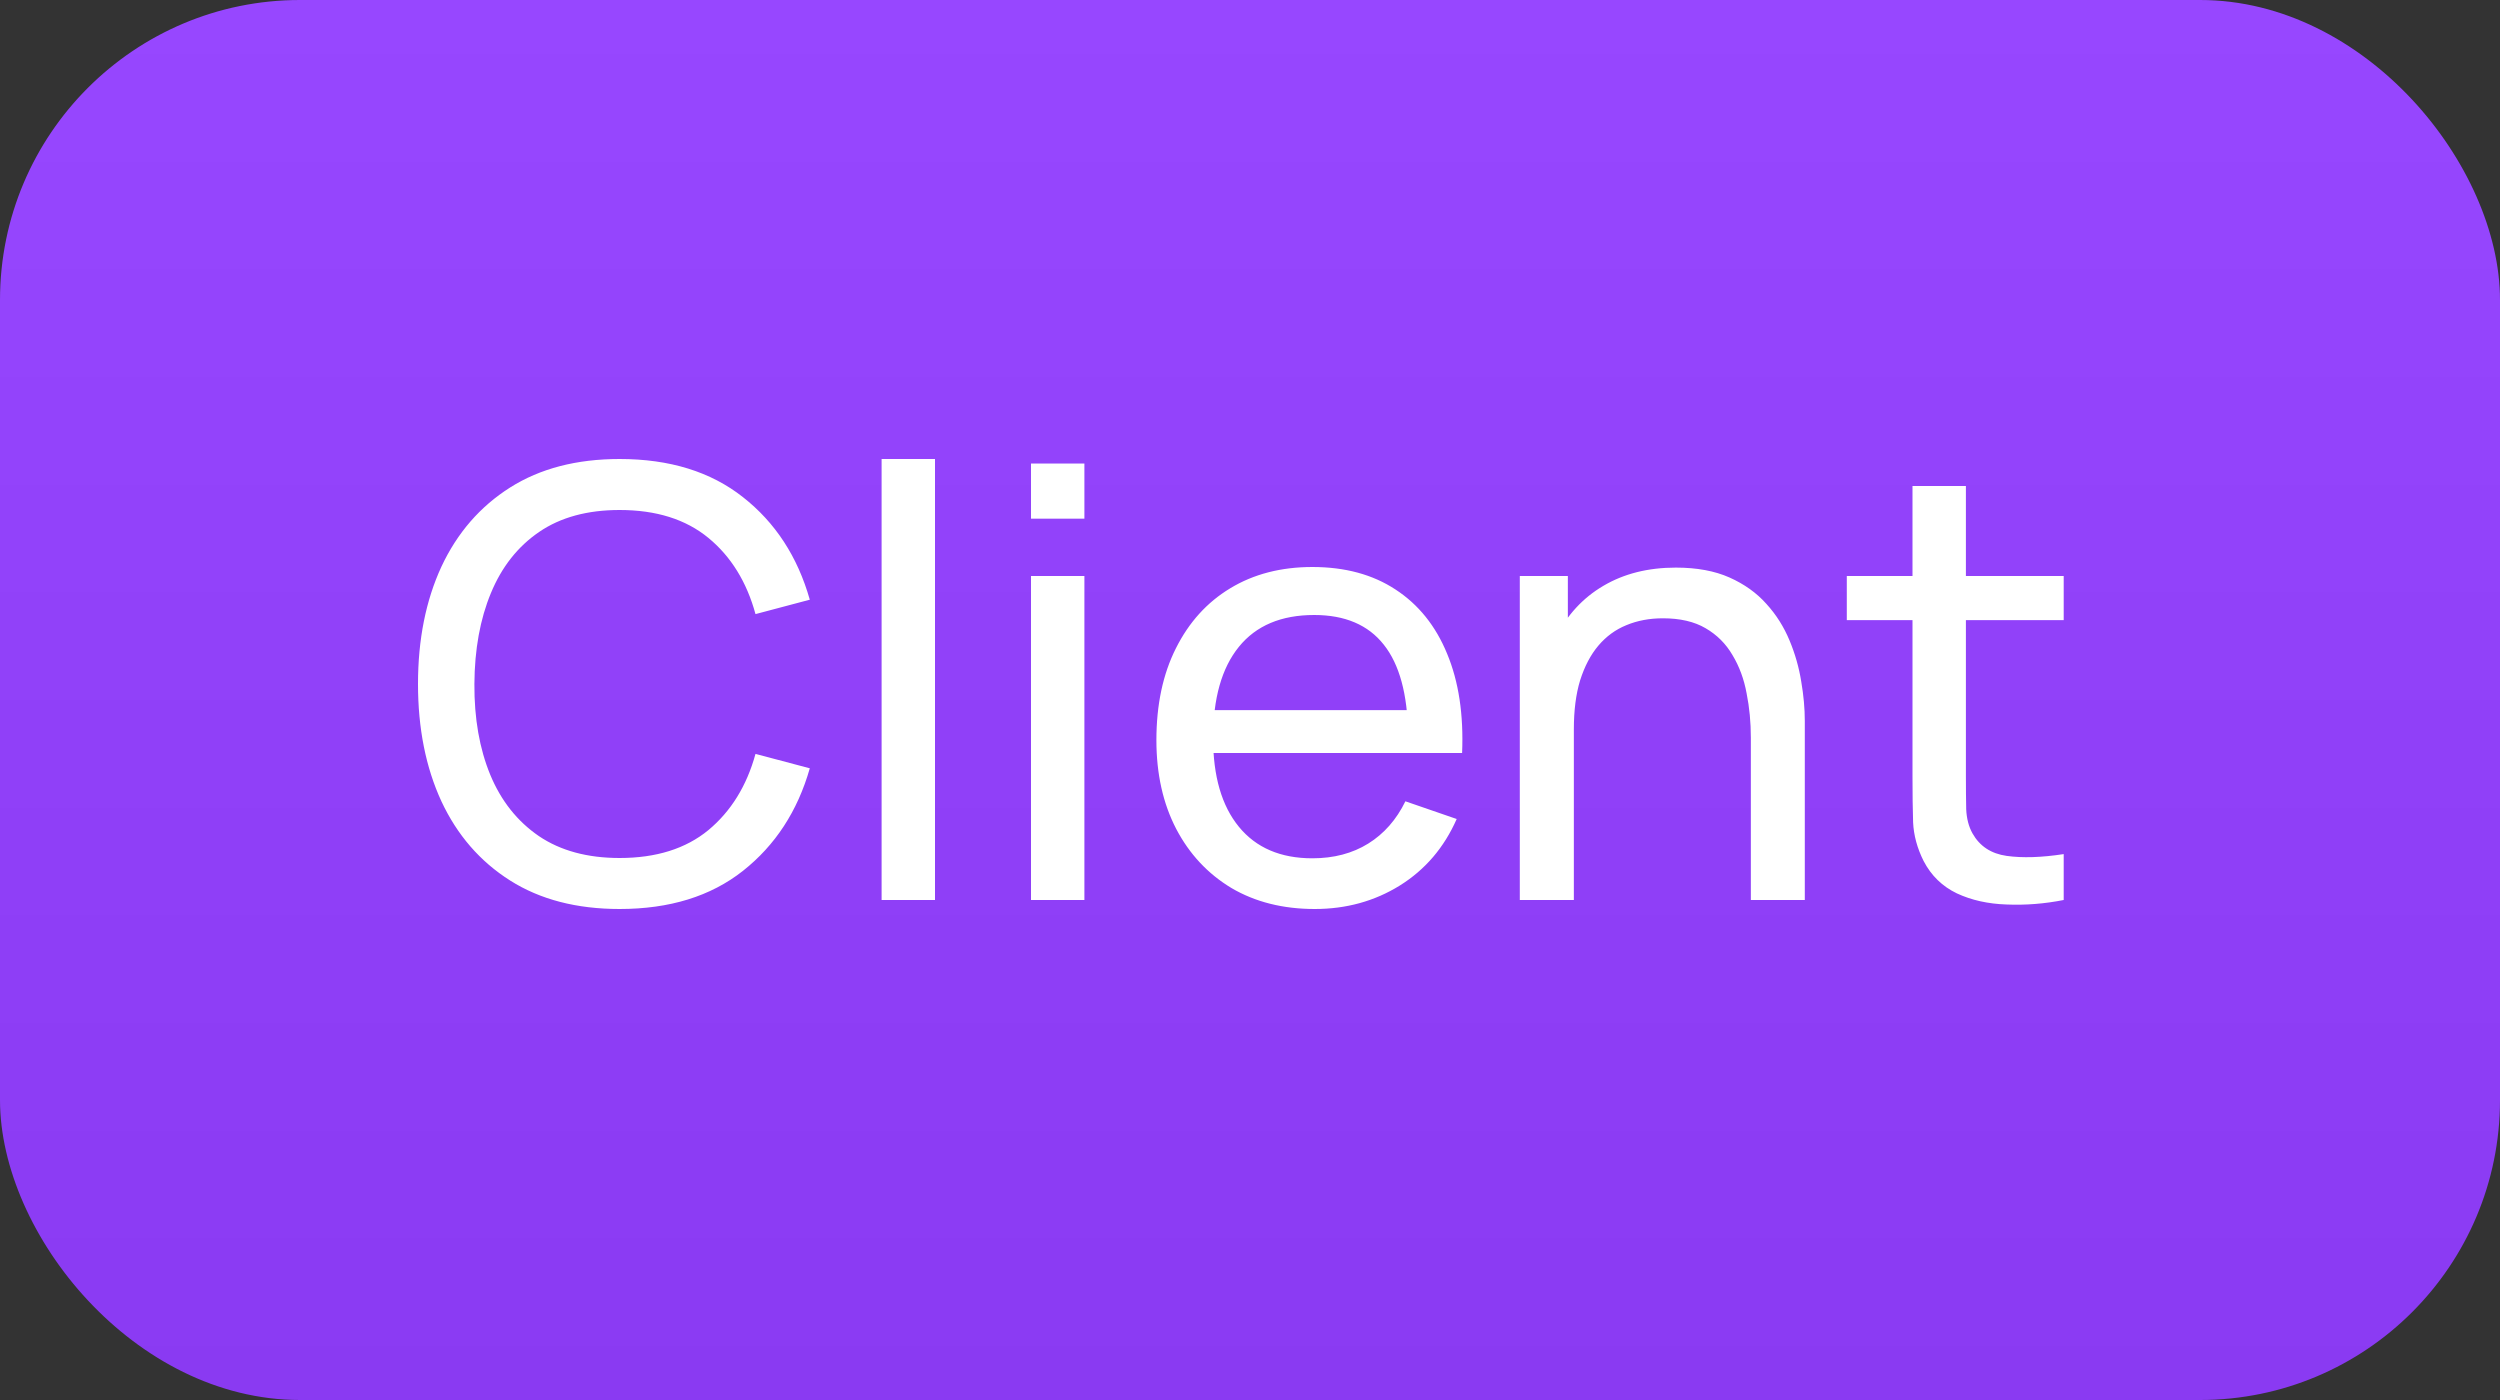
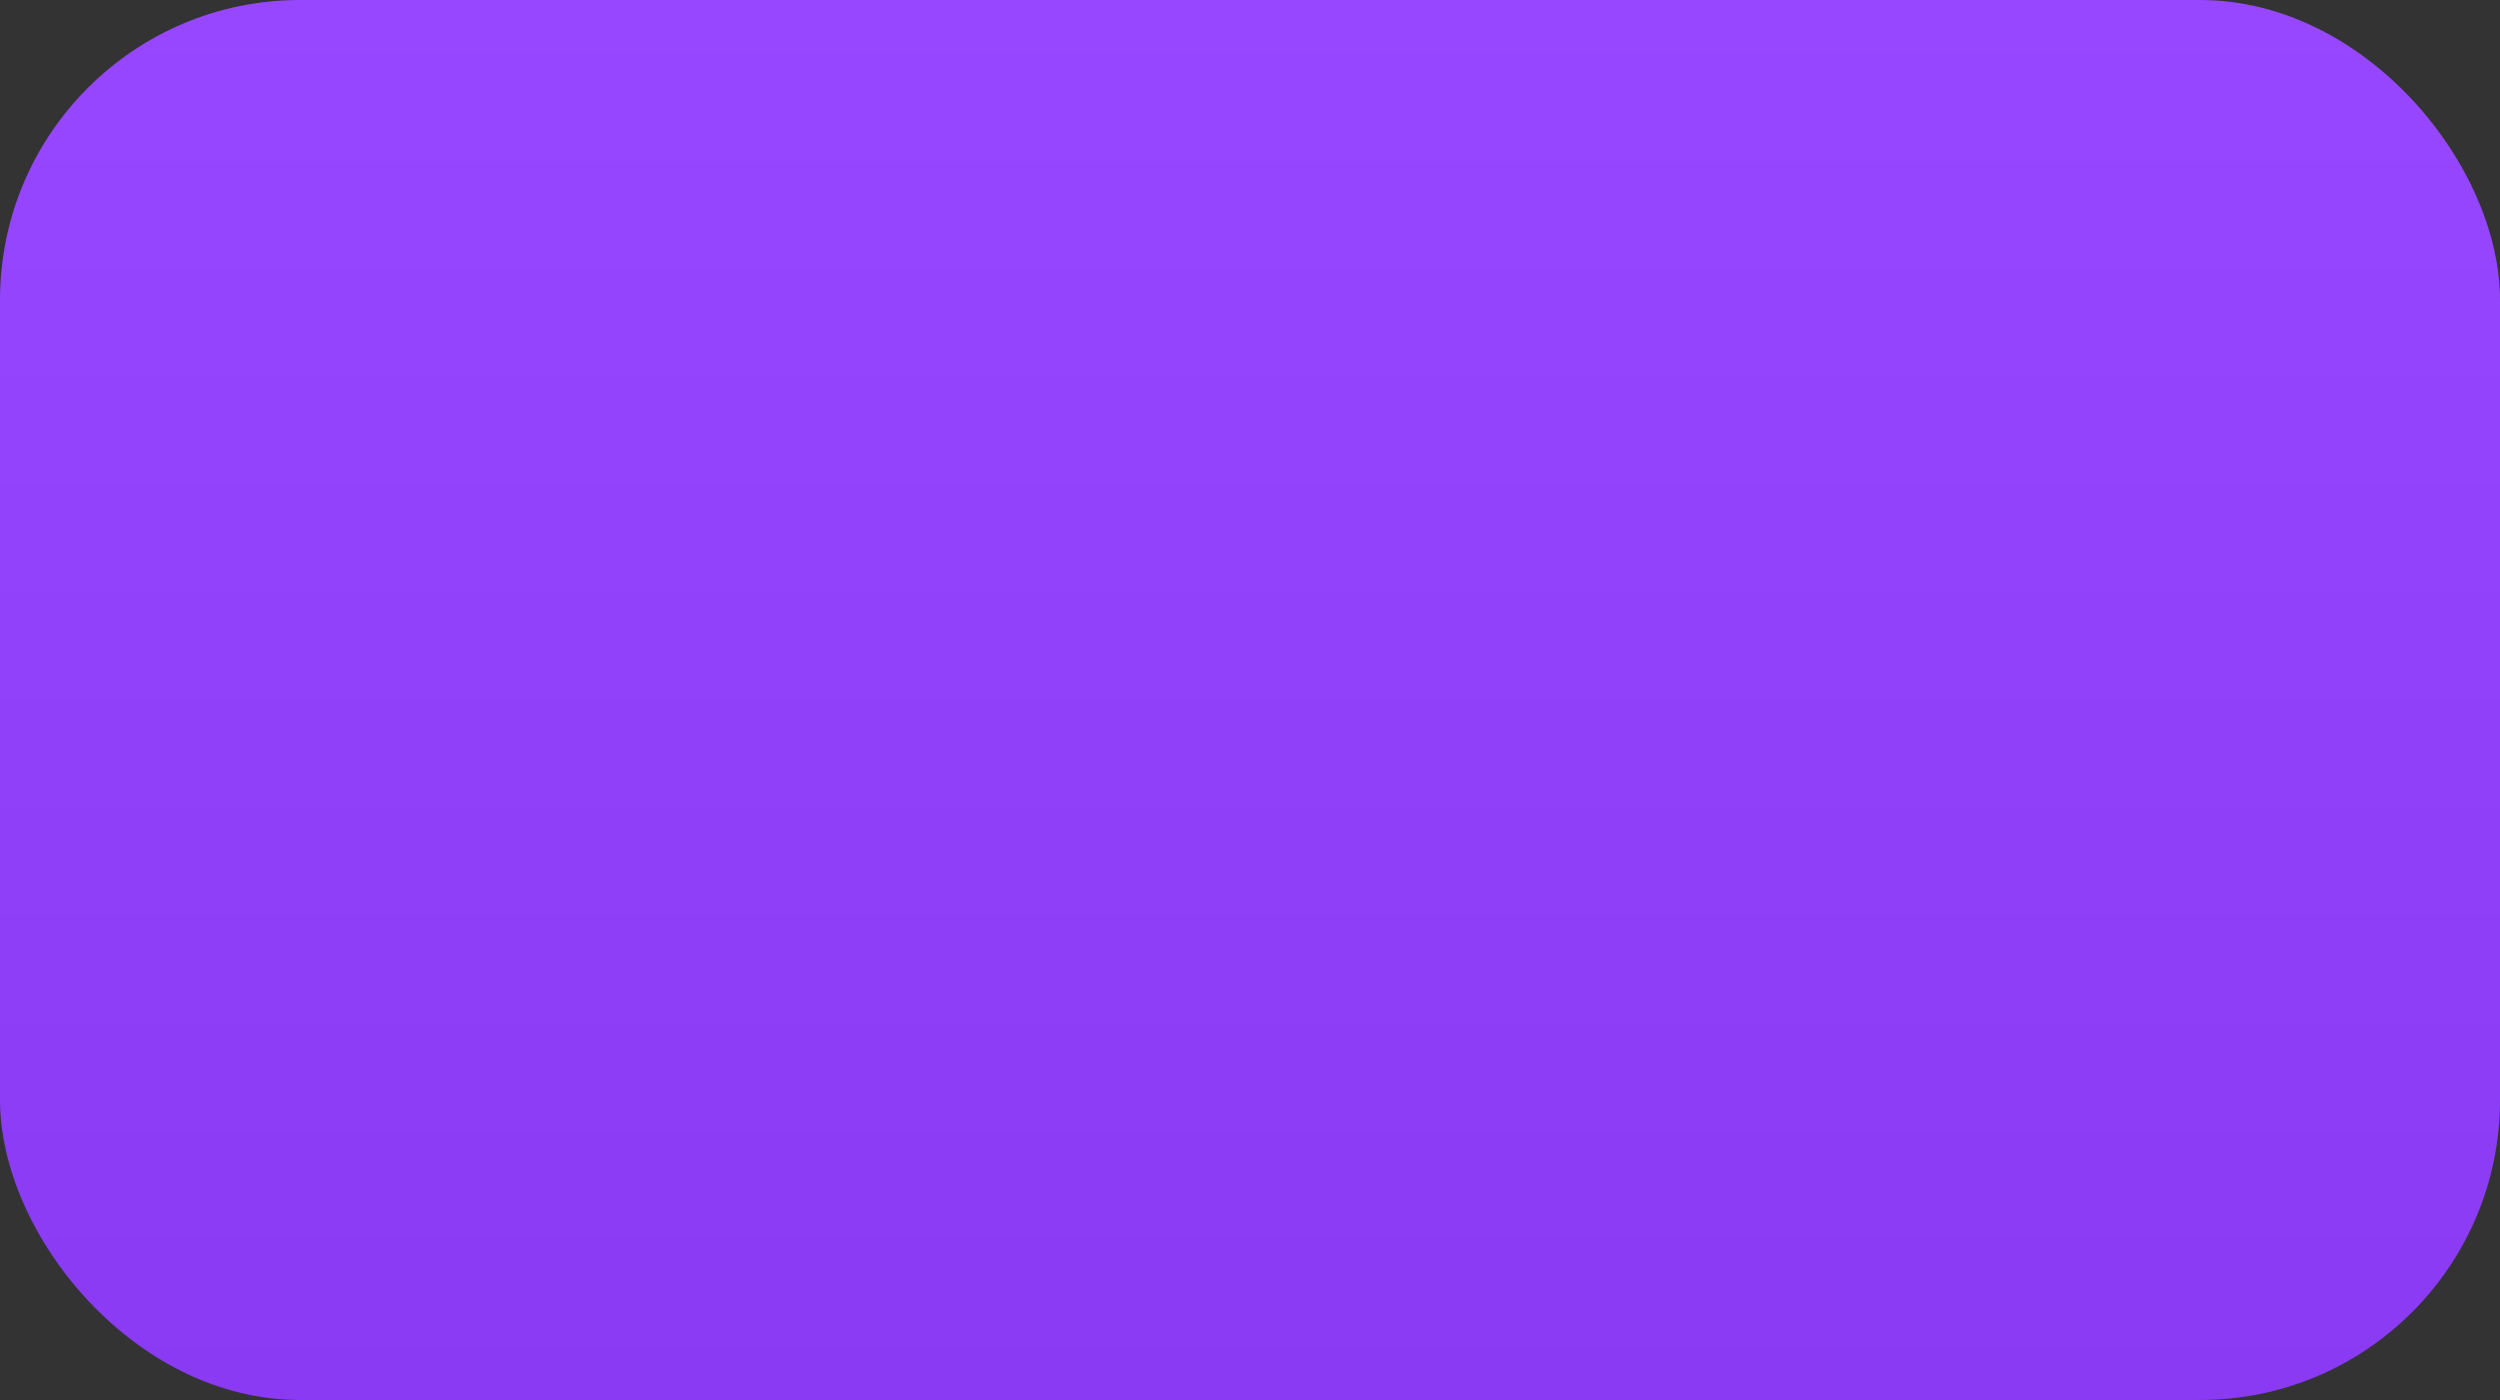
<svg xmlns="http://www.w3.org/2000/svg" width="50" height="28" viewBox="0 0 50 28" fill="none">
  <rect x="0" y="0" width="50" height="28" fill="#333333" stroke="none" />
  <rect width="50" height="28" rx="6" fill="url(#paint0_linear_151_1358)" />
-   <path d="M12.392 18.18C11.532 18.18 10.802 17.99 10.202 17.61C9.602 17.23 9.144 16.702 8.828 16.026C8.516 15.35 8.36 14.568 8.36 13.68C8.36 12.792 8.516 12.01 8.828 11.334C9.144 10.658 9.602 10.13 10.202 9.75C10.802 9.37 11.532 9.18 12.392 9.18C13.392 9.18 14.214 9.434 14.858 9.942C15.506 10.45 15.952 11.134 16.196 11.994L15.11 12.282C14.934 11.638 14.62 11.13 14.168 10.758C13.716 10.386 13.124 10.2 12.392 10.2C11.748 10.2 11.212 10.346 10.784 10.638C10.356 10.93 10.034 11.338 9.818 11.862C9.602 12.382 9.492 12.988 9.488 13.68C9.484 14.368 9.59 14.974 9.806 15.498C10.022 16.018 10.346 16.426 10.778 16.722C11.21 17.014 11.748 17.16 12.392 17.16C13.124 17.16 13.716 16.974 14.168 16.602C14.62 16.226 14.934 15.718 15.11 15.078L16.196 15.366C15.952 16.222 15.506 16.906 14.858 17.418C14.214 17.926 13.392 18.18 12.392 18.18ZM17.632 18V9.18H18.7V18H17.632ZM20.62 10.374V9.27H21.688V10.374H20.62ZM20.62 18V11.52H21.688V18H20.62ZM26.296 18.18C25.66 18.18 25.104 18.04 24.628 17.76C24.156 17.476 23.788 17.082 23.524 16.578C23.26 16.07 23.128 15.478 23.128 14.802C23.128 14.094 23.258 13.482 23.518 12.966C23.778 12.446 24.14 12.046 24.604 11.766C25.072 11.482 25.62 11.34 26.248 11.34C26.9 11.34 27.454 11.49 27.91 11.79C28.37 12.09 28.714 12.518 28.942 13.074C29.174 13.63 29.274 14.292 29.242 15.06H28.162V14.676C28.15 13.88 27.988 13.286 27.676 12.894C27.364 12.498 26.9 12.3 26.284 12.3C25.624 12.3 25.122 12.512 24.778 12.936C24.434 13.36 24.262 13.968 24.262 14.76C24.262 15.524 24.434 16.116 24.778 16.536C25.122 16.956 25.612 17.166 26.248 17.166C26.676 17.166 27.048 17.068 27.364 16.872C27.68 16.676 27.928 16.394 28.108 16.026L29.134 16.38C28.882 16.952 28.502 17.396 27.994 17.712C27.49 18.024 26.924 18.18 26.296 18.18ZM23.902 15.06V14.202H28.69V15.06H23.902ZM35.017 18V14.754C35.017 14.446 34.989 14.15 34.932 13.866C34.88 13.582 34.786 13.328 34.651 13.104C34.519 12.876 34.339 12.696 34.111 12.564C33.886 12.432 33.602 12.366 33.258 12.366C32.99 12.366 32.746 12.412 32.526 12.504C32.31 12.592 32.124 12.728 31.968 12.912C31.812 13.096 31.691 13.328 31.602 13.608C31.518 13.884 31.477 14.21 31.477 14.586L30.774 14.37C30.774 13.742 30.887 13.204 31.11 12.756C31.338 12.304 31.657 11.958 32.065 11.718C32.477 11.474 32.961 11.352 33.517 11.352C33.937 11.352 34.294 11.418 34.59 11.55C34.886 11.682 35.133 11.858 35.328 12.078C35.525 12.294 35.678 12.538 35.791 12.81C35.903 13.078 35.98 13.352 36.025 13.632C36.072 13.908 36.096 14.17 36.096 14.418V18H35.017ZM30.396 18V11.52H31.357V13.254H31.477V18H30.396ZM41.274 18C40.89 18.076 40.51 18.106 40.134 18.09C39.762 18.078 39.43 18.004 39.138 17.868C38.846 17.728 38.624 17.512 38.472 17.22C38.344 16.964 38.274 16.706 38.262 16.446C38.254 16.182 38.25 15.884 38.25 15.552V9.72H39.318V15.504C39.318 15.768 39.32 15.994 39.324 16.182C39.332 16.37 39.374 16.532 39.45 16.668C39.594 16.924 39.822 17.074 40.134 17.118C40.45 17.162 40.83 17.15 41.274 17.082V18ZM36.936 12.402V11.52H41.274V12.402H36.936Z" fill="white" />
  <defs>
    <linearGradient id="paint0_linear_151_1358" x1="25" y1="0" x2="25" y2="28" gradientUnits="userSpaceOnUse">
      <stop stop-color="#9747FF" />
      <stop offset="1" stop-color="#8A3AF2" />
    </linearGradient>
  </defs>
</svg>